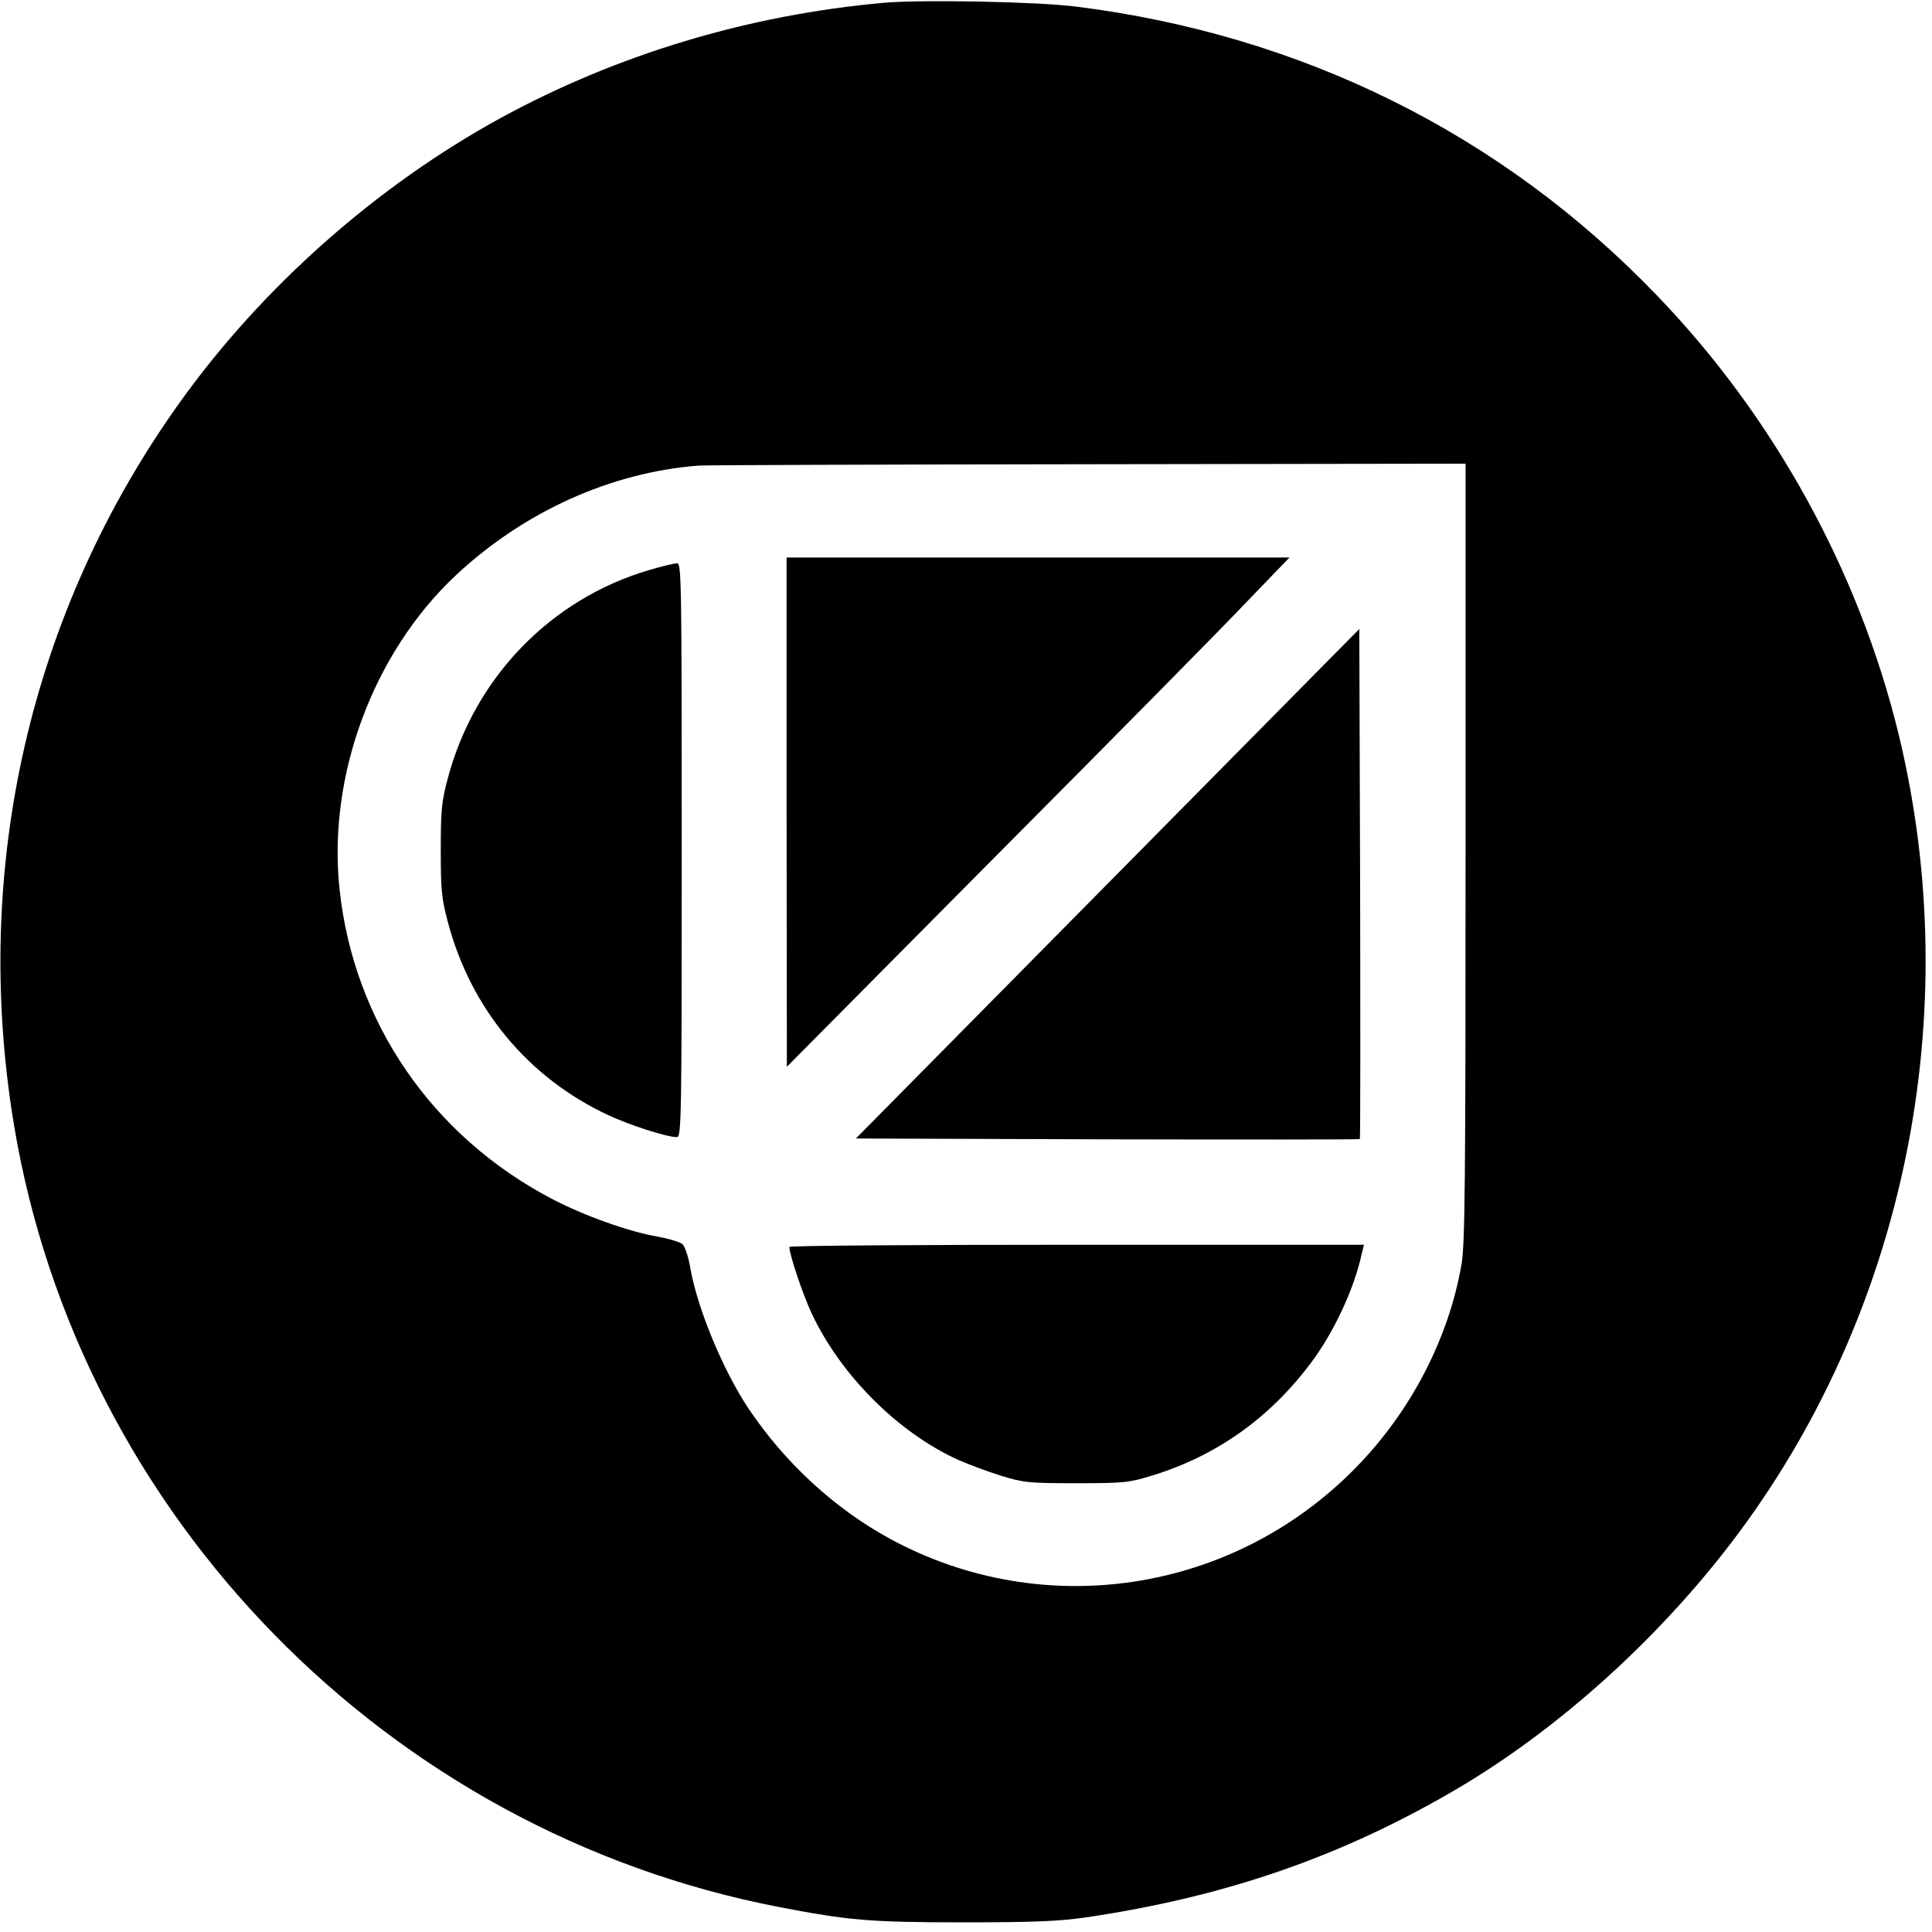
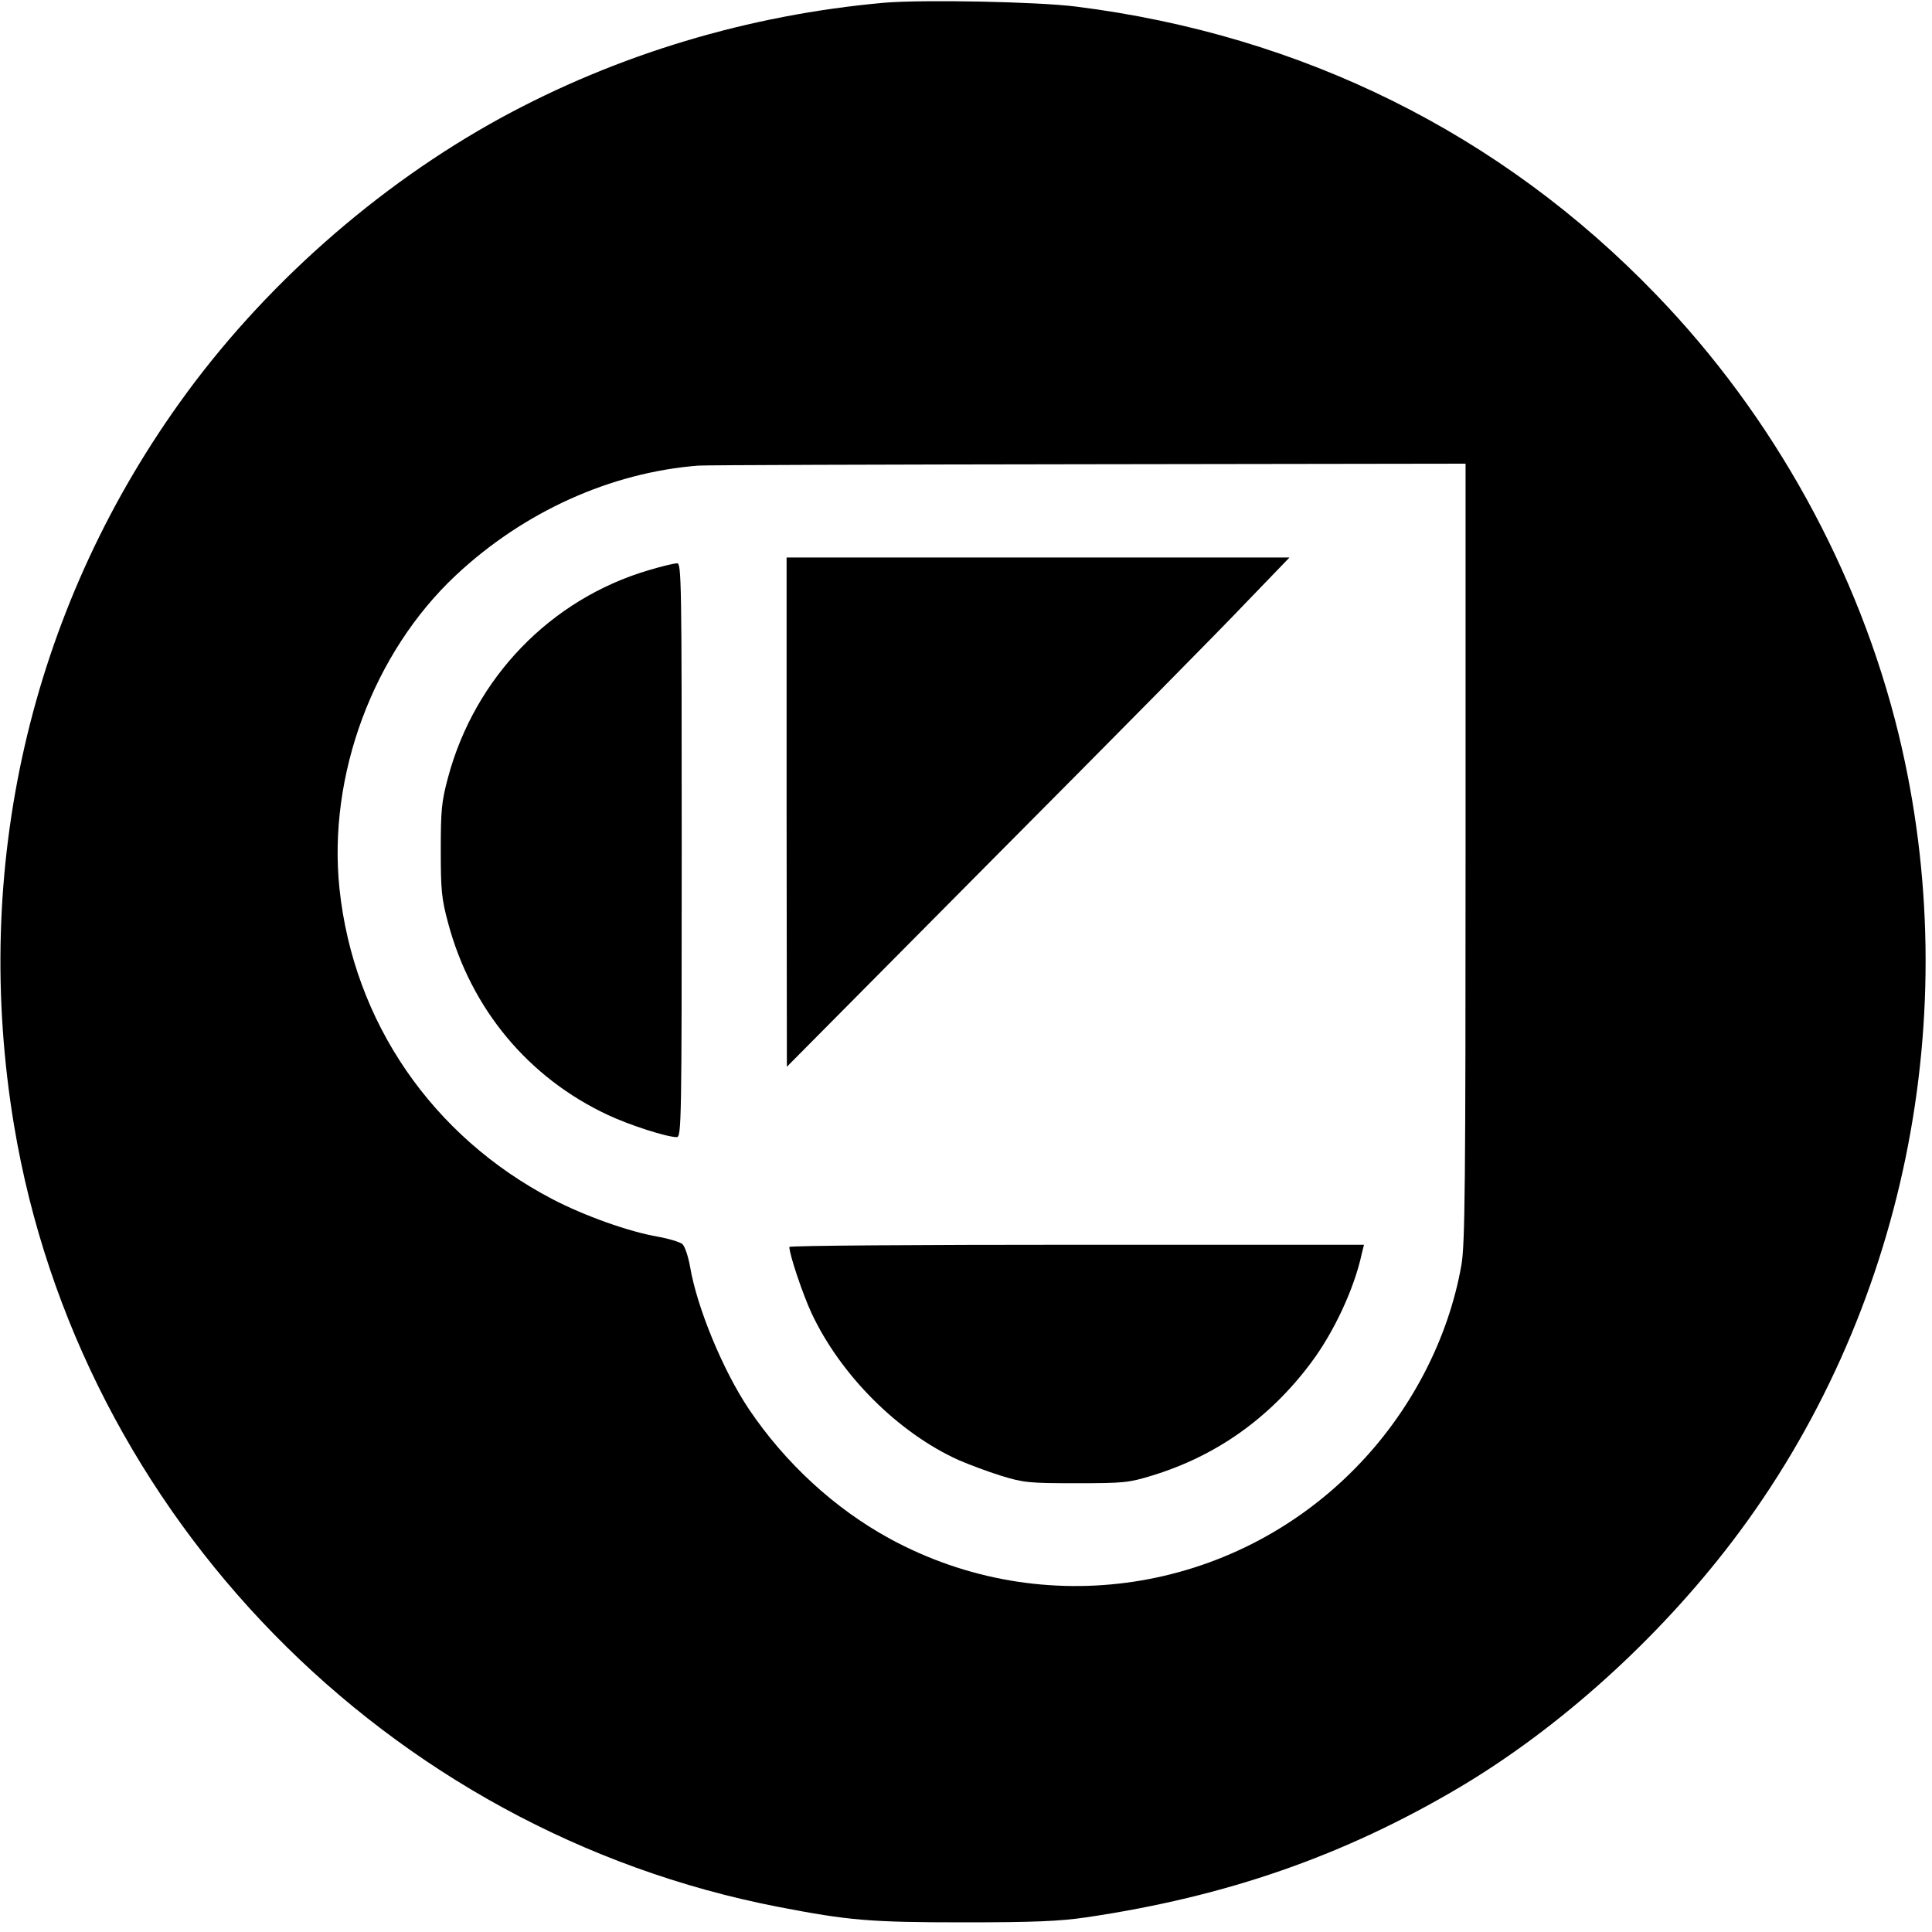
<svg xmlns="http://www.w3.org/2000/svg" version="1.0" width="700pt" height="700pt" viewBox="0 0 700 700" preserveAspectRatio="xMidYMid meet">
  <g transform="translate(0,700) scale(0.1,-0.1)" fill="#000000" stroke="none">
    <path d="M3203 6990 c-492 -44 -966 -187 -1388 -417 -450 -246 -866 -614 -1165 -1033 -542 -758 -754 -1687 -599 -2618 236 -1415 1353 -2557 2769 -2831 254 -49 330 -56 670 -56 258 0 350 4 445 18 509 75 934 223 1353 471 362 215 718 536 989 892 624 820 848 1910 602 2924 -144 591 -453 1152 -878 1592 -561 583 -1283 941 -2101 1044 -141 18 -558 26 -697 14z m2107 -3079 c0 -1203 -2 -1421 -15 -1494 -47 -269 -185 -534 -385 -737 -445 -453 -1131 -557 -1686 -255 -200 109 -379 274 -511 470 -93 139 -188 367 -213 517 -7 38 -19 73 -28 81 -10 7 -48 19 -87 26 -106 18 -268 76 -383 136 -437 228 -721 643 -772 1125 -43 410 122 855 422 1136 246 230 560 372 878 397 25 2 660 4 1413 5 l1367 2 0 -1409z" />
    <path d="M2850 4058 l1 -923 749 755 c413 415 823 830 911 923 l161 167 -911 0 -911 0 0 -922z" />
    <path d="M2350 4934 c-355 -105 -630 -389 -727 -752 -23 -86 -26 -116 -26 -262 0 -146 3 -176 26 -262 83 -313 291 -563 580 -698 79 -37 213 -80 249 -80 17 0 18 52 18 1040 0 984 -1 1040 -17 1039 -10 0 -56 -11 -103 -25z" />
-     <path d="M4013 3798 l-912 -923 911 -3 c501 -1 913 -1 915 1 2 2 2 419 1 926 l-3 922 -912 -923z" />
    <path d="M2860 2482 c0 -27 48 -170 80 -239 105 -225 314 -434 533 -533 37 -16 106 -42 154 -57 82 -25 100 -27 273 -27 174 0 190 2 275 28 232 71 425 208 574 407 83 110 158 270 185 397 l8 32 -1041 0 c-573 0 -1041 -3 -1041 -8z" />
  </g>
</svg>